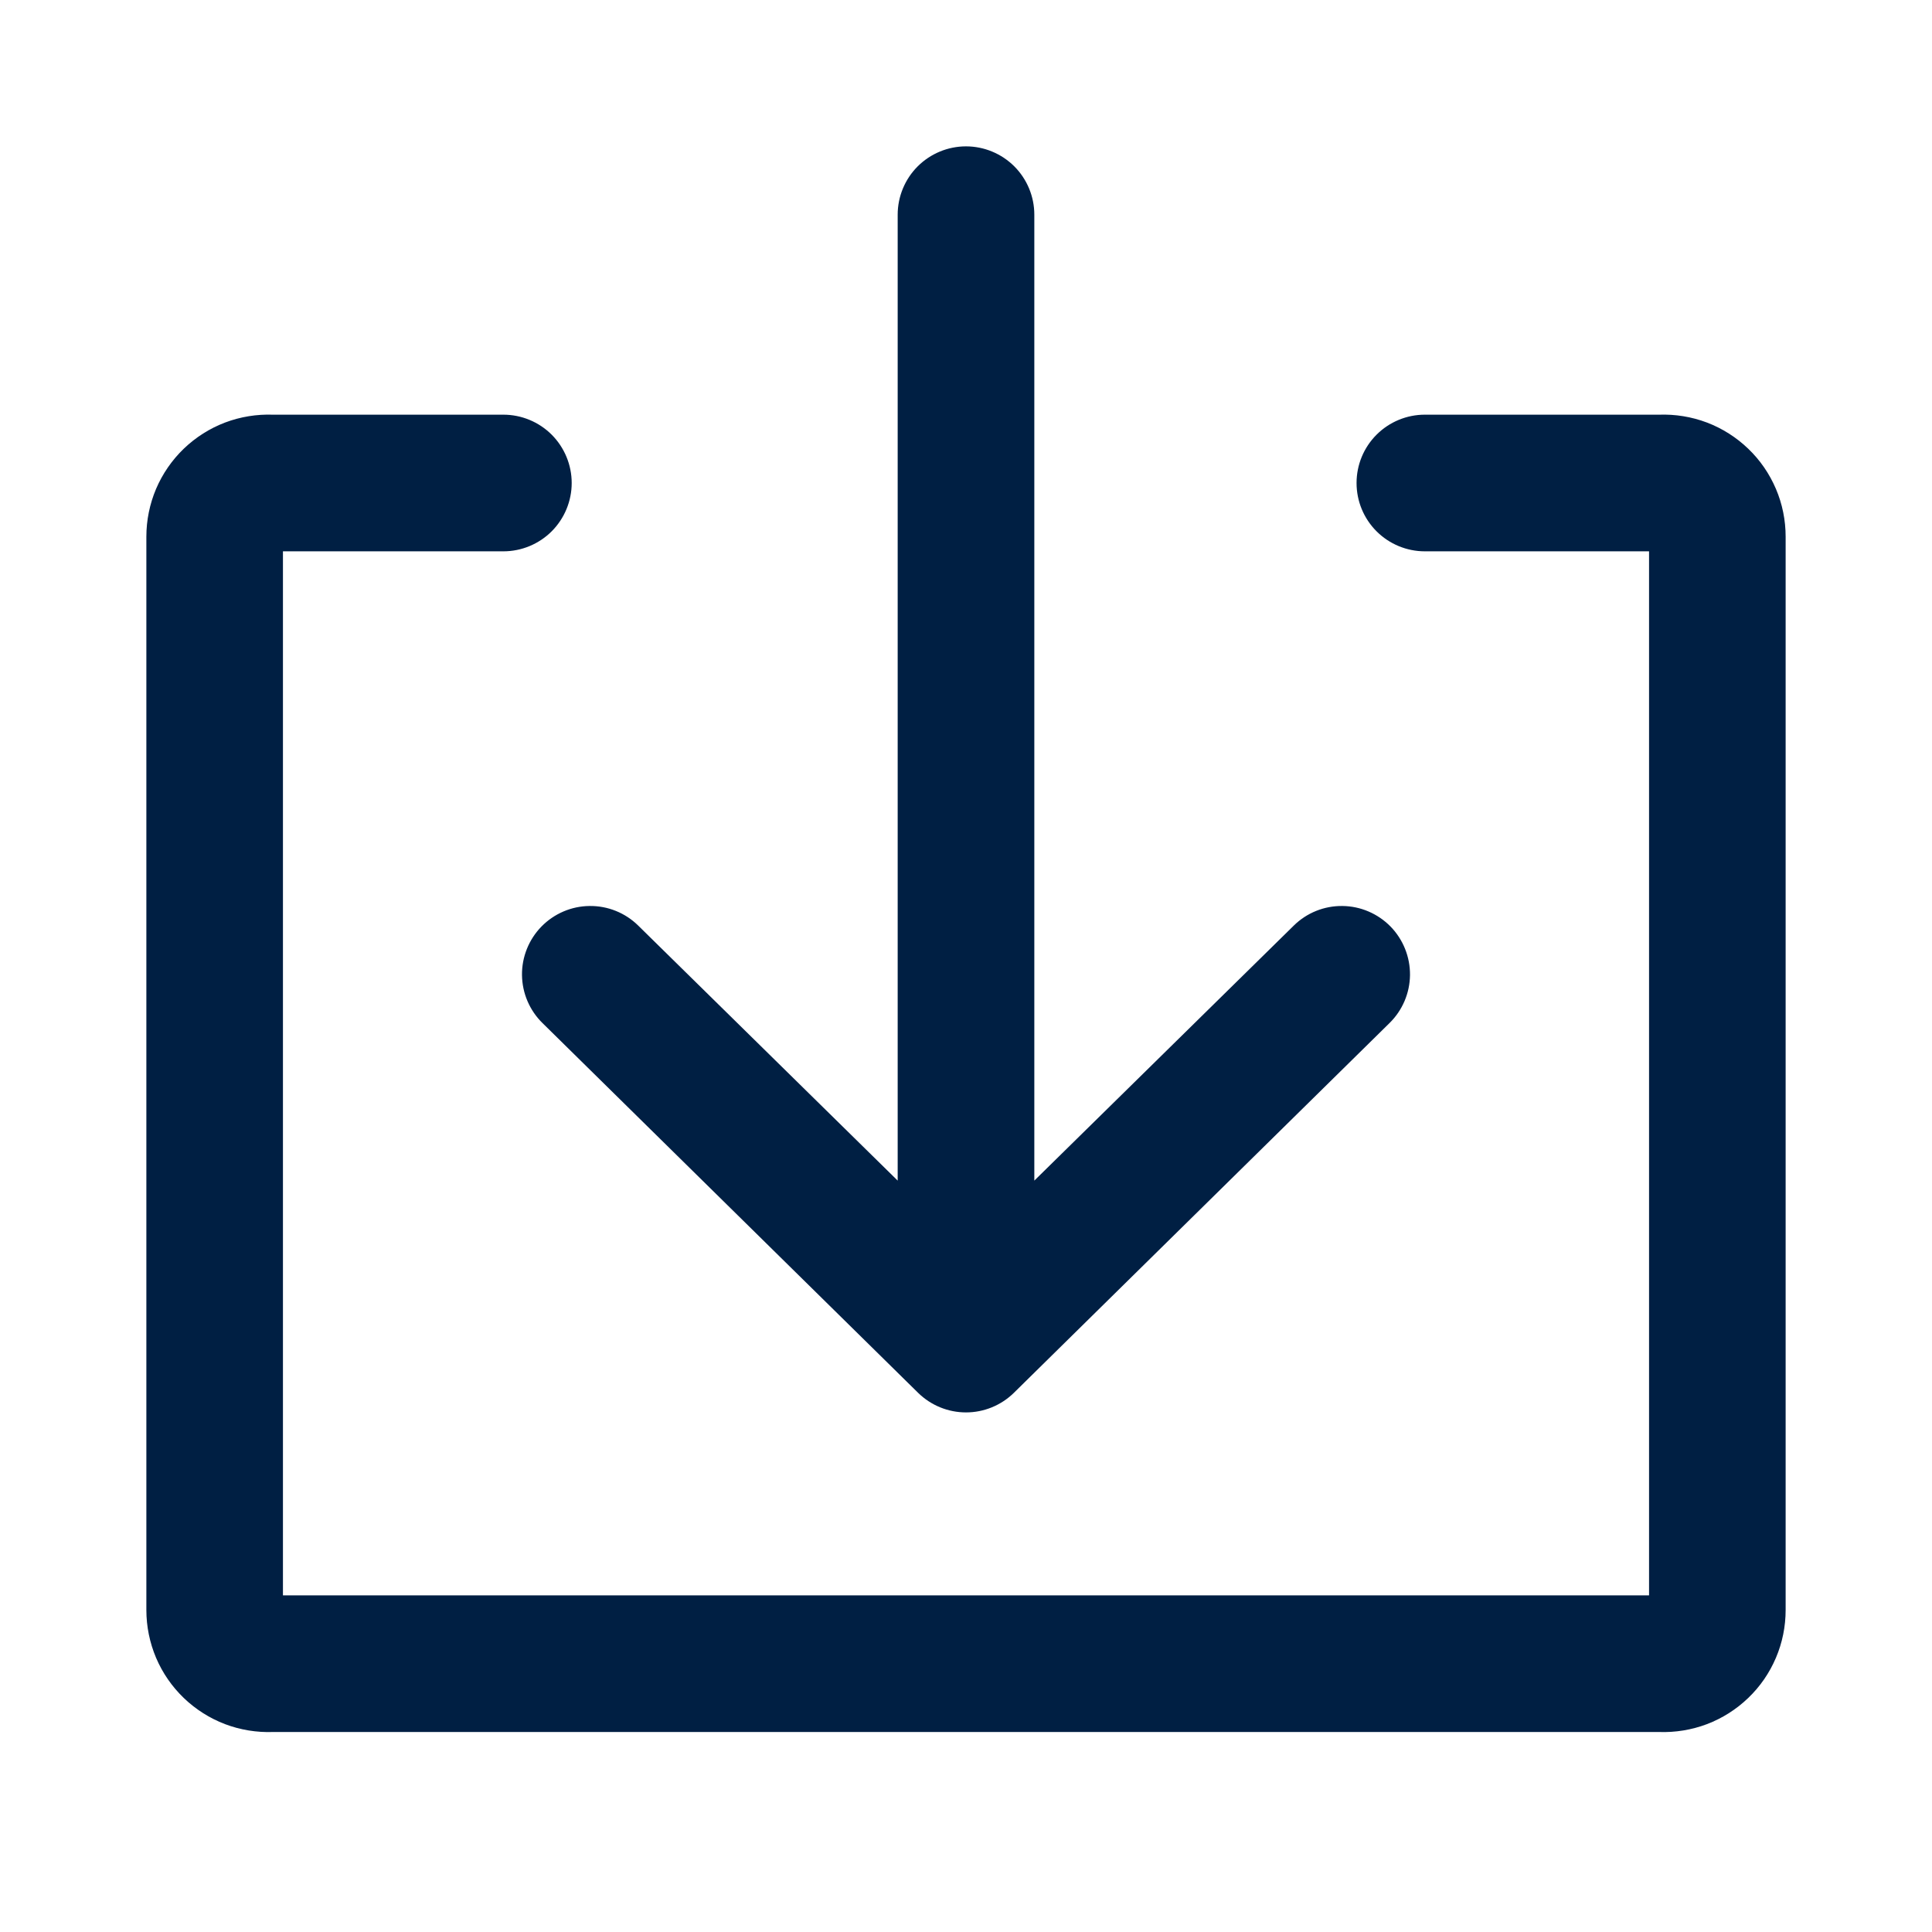
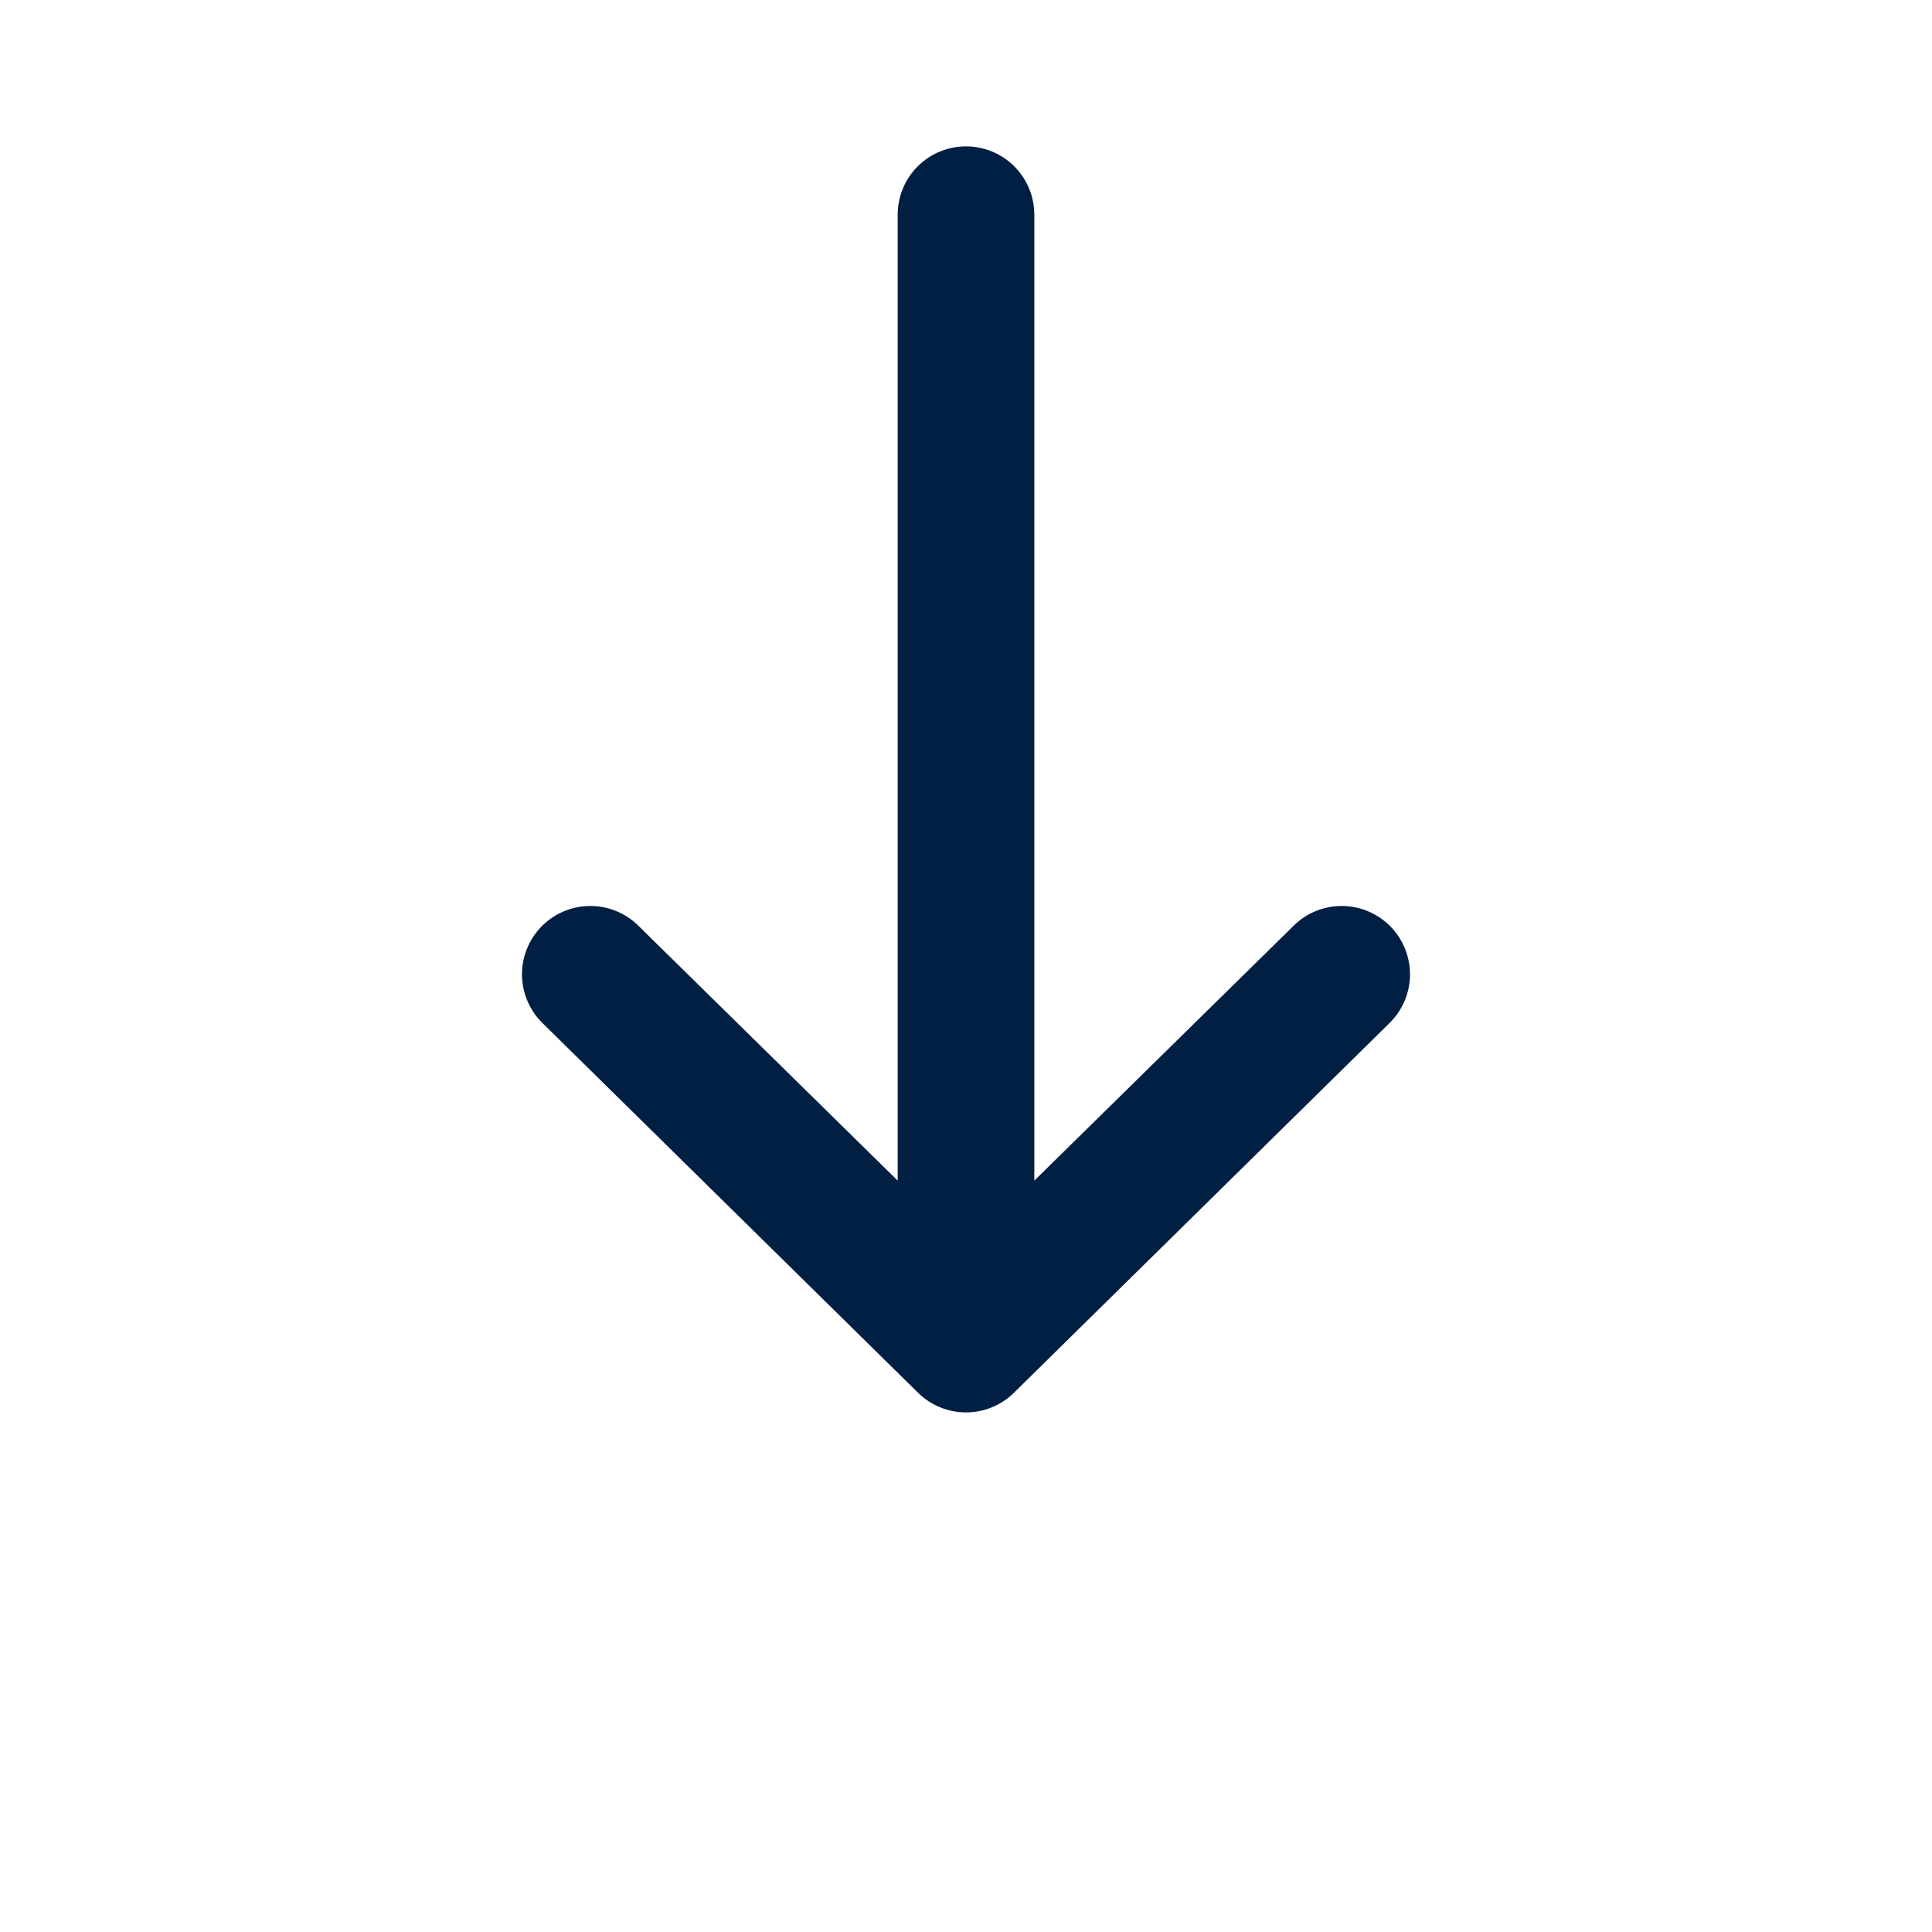
<svg xmlns="http://www.w3.org/2000/svg" width="33" height="33" viewBox="0 0 33 33" fill="none">
-   <path d="M28.343 7.333H24.337C24.094 7.333 23.861 7.43 23.689 7.602C23.517 7.774 23.421 8.007 23.421 8.25C23.421 8.493 23.517 8.726 23.689 8.898C23.861 9.07 24.094 9.167 24.337 9.167H28.417V27.5H4.583V9.167H8.598C8.841 9.167 9.075 9.07 9.247 8.898C9.418 8.726 9.515 8.493 9.515 8.25C9.515 8.007 9.418 7.774 9.247 7.602C9.075 7.43 8.841 7.333 8.598 7.333H4.657C4.41 7.324 4.163 7.364 3.933 7.451C3.702 7.539 3.491 7.673 3.313 7.844C3.135 8.015 2.993 8.221 2.896 8.448C2.8 8.675 2.75 8.92 2.75 9.167V27.5C2.75 27.747 2.8 27.992 2.896 28.219C2.993 28.447 3.135 28.652 3.313 28.823C3.491 28.994 3.702 29.128 3.933 29.216C4.163 29.303 4.41 29.343 4.657 29.334H28.343C28.59 29.343 28.837 29.303 29.067 29.216C29.298 29.128 29.509 28.994 29.687 28.823C29.866 28.652 30.007 28.447 30.104 28.219C30.201 27.992 30.25 27.747 30.25 27.5V9.167C30.25 8.92 30.201 8.675 30.104 8.448C30.007 8.221 29.866 8.015 29.687 7.844C29.509 7.673 29.298 7.539 29.067 7.451C28.837 7.364 28.59 7.324 28.343 7.333Z" fill="#001F43" stroke="#001F43" stroke-width="0.5" />
  <path d="M9.442 17.297L15.858 23.613C16.03 23.781 16.26 23.875 16.5 23.875C16.74 23.875 16.97 23.781 17.142 23.613L23.558 17.297C23.732 17.127 23.831 16.895 23.834 16.652C23.836 16.409 23.742 16.174 23.572 16C23.402 15.827 23.169 15.727 22.926 15.725C22.683 15.722 22.449 15.816 22.275 15.987L17.417 20.762V3.667C17.417 3.424 17.32 3.19 17.148 3.018C16.976 2.847 16.743 2.75 16.5 2.75C16.257 2.75 16.024 2.847 15.852 3.018C15.68 3.19 15.583 3.424 15.583 3.667V20.762L10.725 15.987C10.551 15.816 10.317 15.722 10.073 15.725C9.83 15.727 9.598 15.827 9.428 16C9.258 16.174 9.163 16.409 9.166 16.652C9.169 16.895 9.268 17.127 9.442 17.297Z" fill="#001F43" stroke="#001F43" stroke-width="0.5" />
</svg>